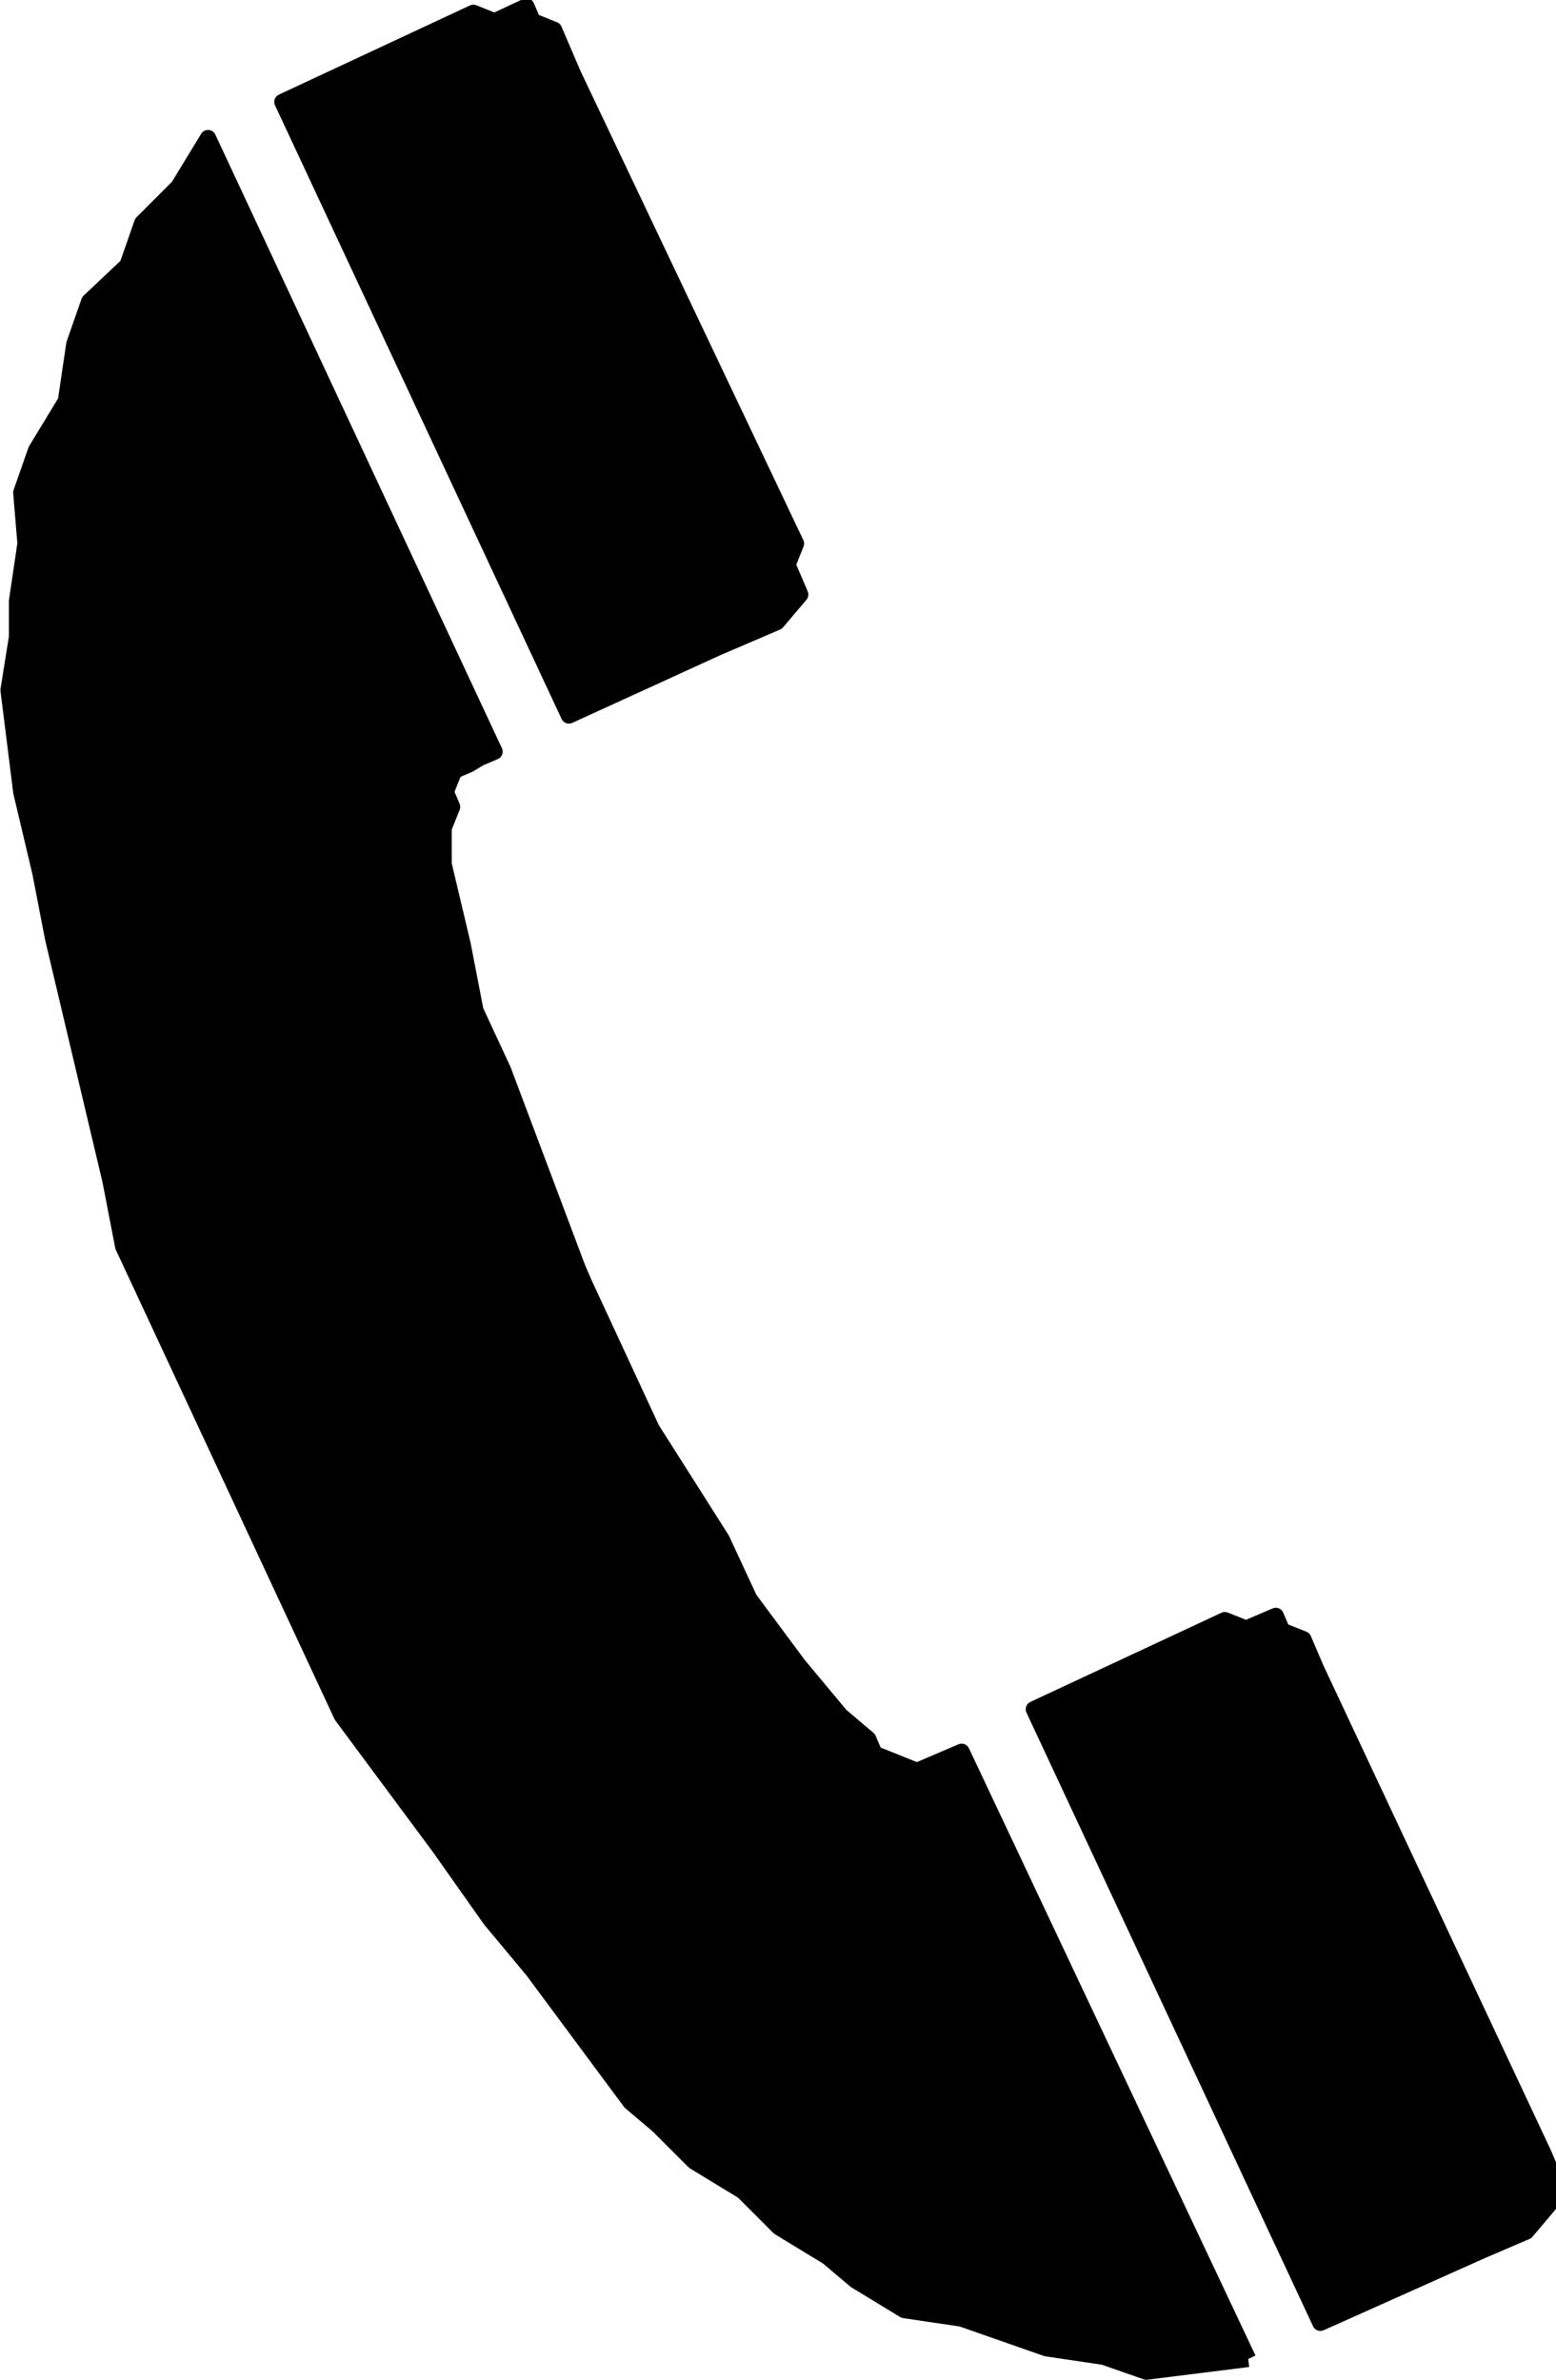
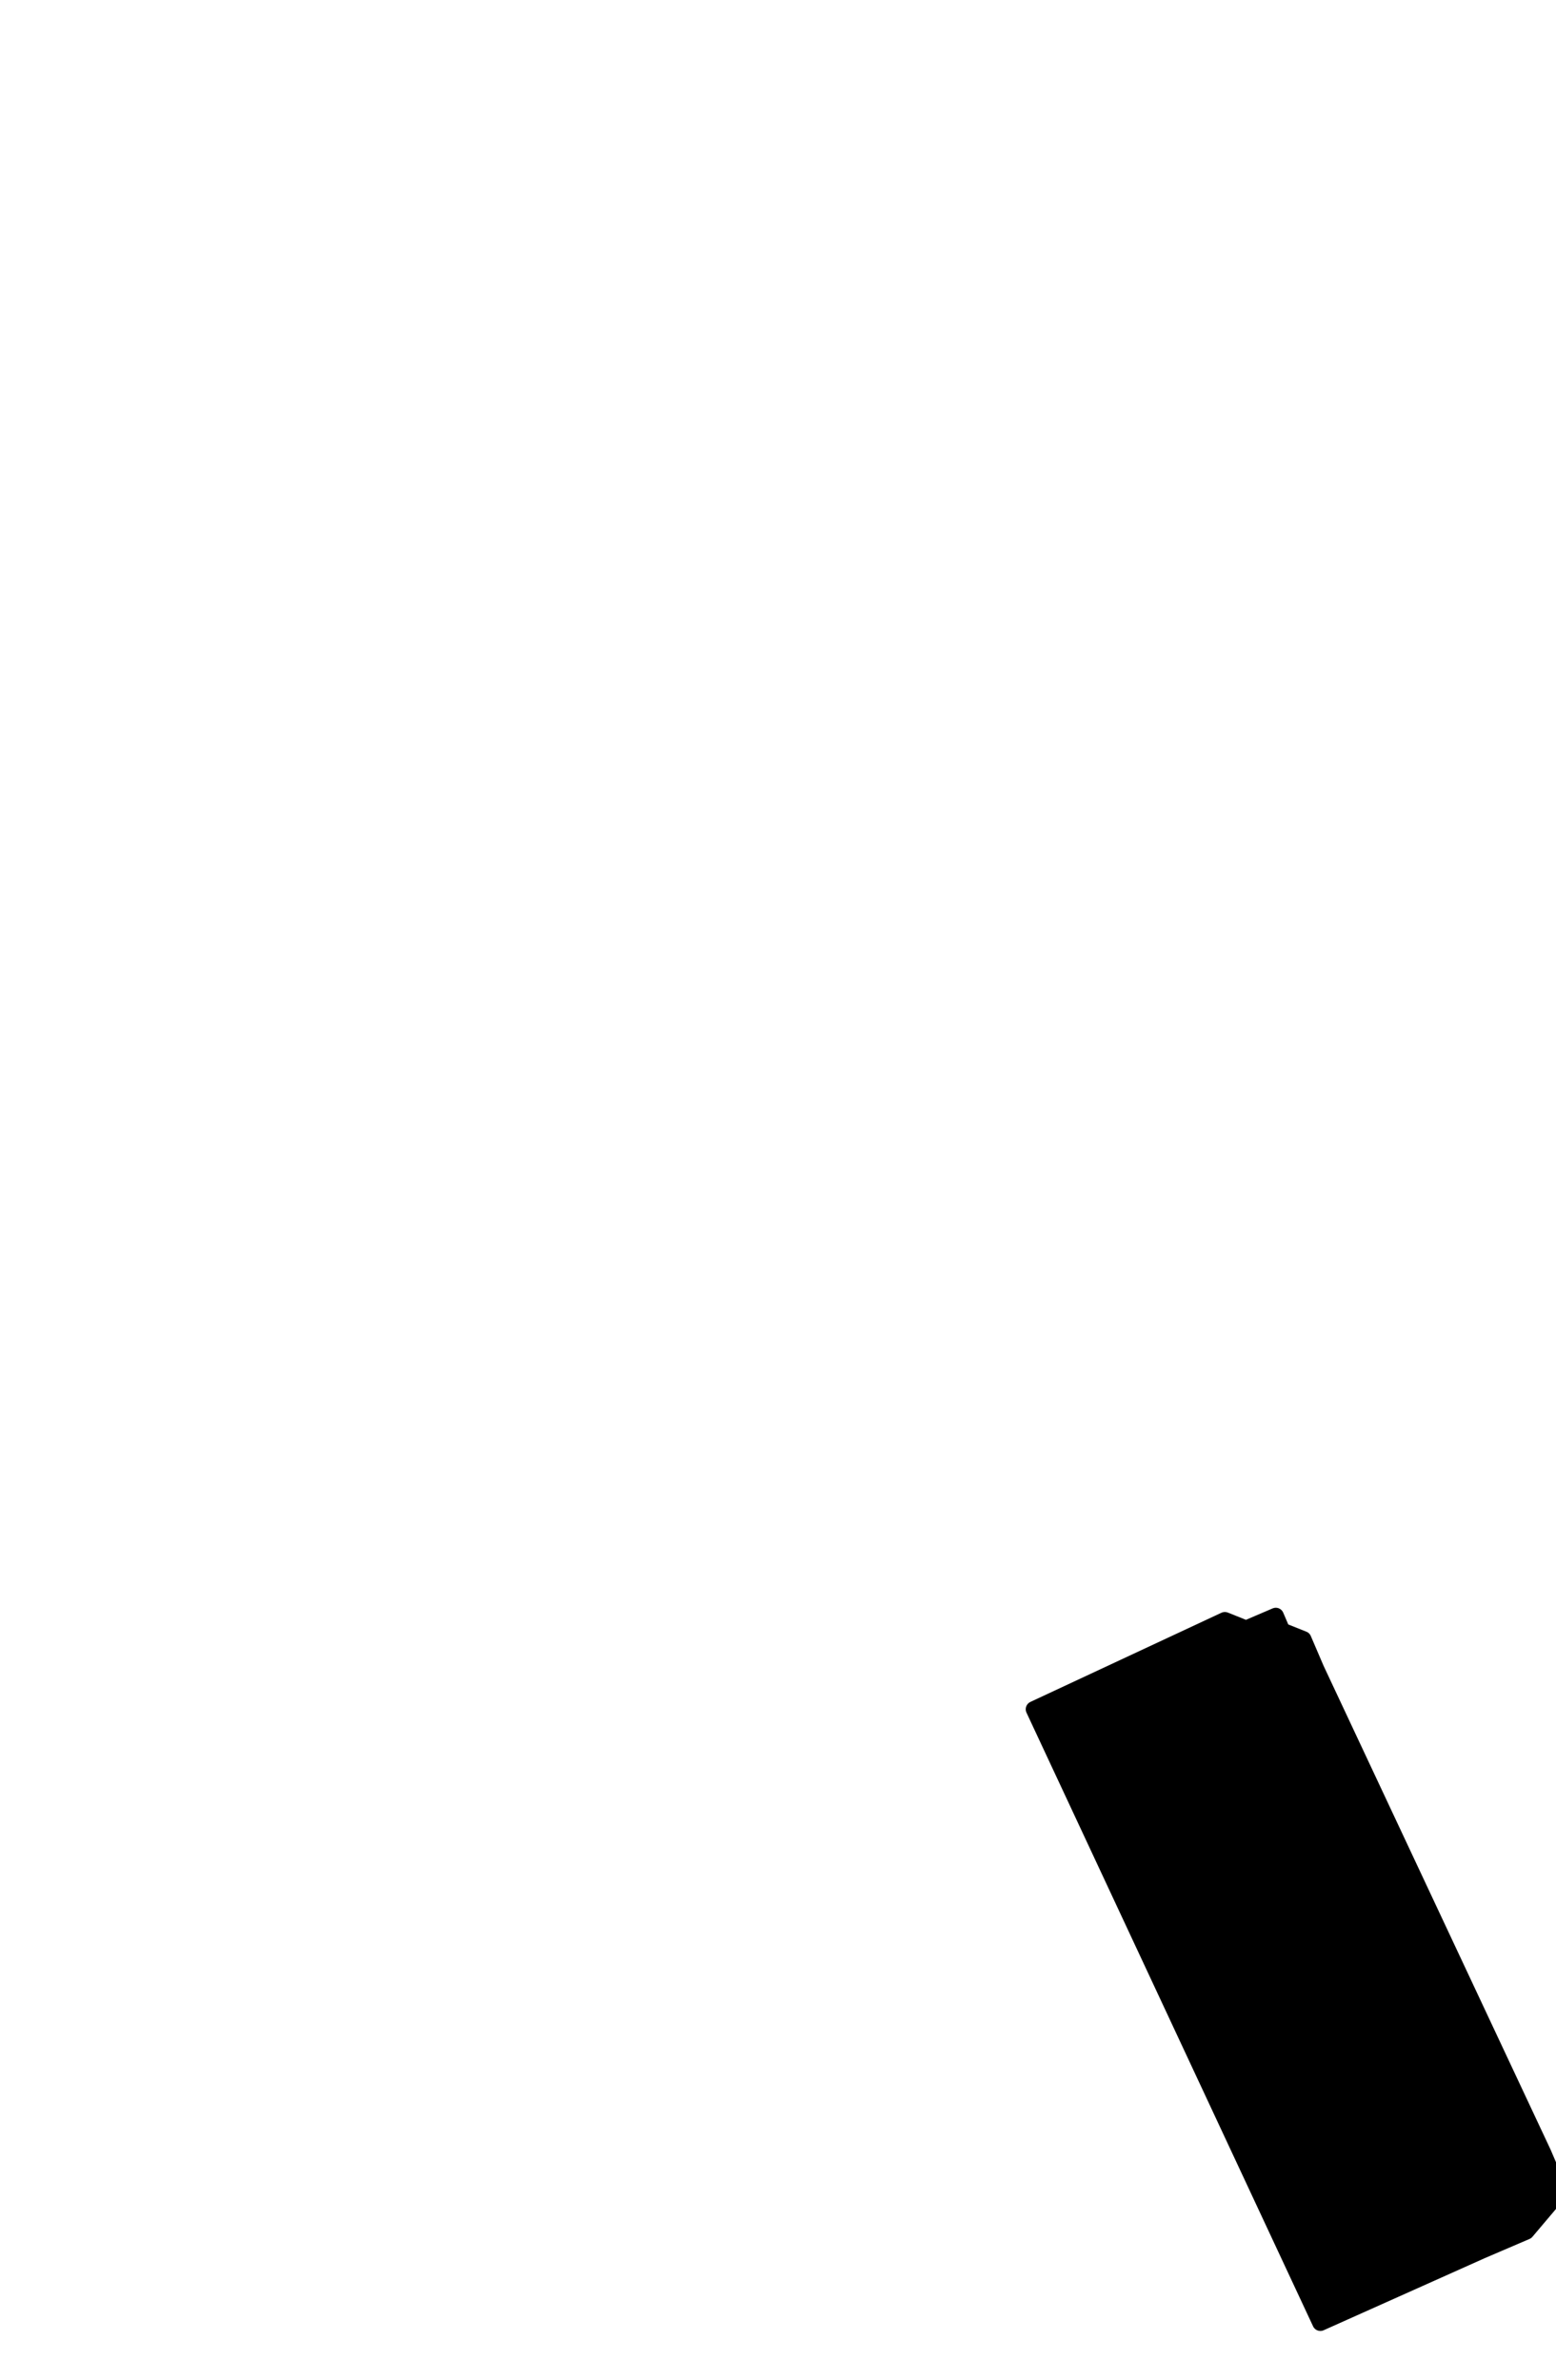
<svg xmlns="http://www.w3.org/2000/svg" version="1.1" id="レイヤー_1" x="0px" y="0px" viewBox="0 0 73.3 112.1" style="enable-background:new 0 0 73.3 112.1;" xml:space="preserve">
  <style type="text/css">
	.st0{stroke:#000000;stroke-width:0.76;stroke-linejoin:round;}
</style>
  <path class="st0" d="M69.8,106l0.7-0.3l0.7-0.3l0.7-0.3l1.1-1.3l0-1.7l-0.3-0.7L62,78.6l-0.3-0.7l-0.3-0.7l-1-0.4l-0.3-0.7l-1.4,0.6  l-1-0.4l-9,4.2l13.5,28.9L69.8,106L69.8,106" />
-   <path class="st0" d="M33.8,30.5l1.4-0.6l0.7-0.3l0.7-0.3l1.1-1.3l-0.6-1.4l0.4-1L27,3.5l-0.6-1.4l-0.3-0.7l-1-0.4l-0.3-0.7L23.3,1  l-1-0.4l-9,4.2l13.5,28.9L33.8,30.5L33.8,30.5" />
-   <path class="st0" d="M58.8,111.1l-2.4,0.3l-2.4,0.3l-2-0.7l-2.7-0.4l-2-0.7l-2-0.7l-2.7-0.4l-2.3-1.4l-1.3-1.1l-2.3-1.4l-1.7-1.7  l-2.3-1.4l-1.7-1.7l-1.3-1.1l0,0l-2.3-3.1l-2.3-3.1l-2-2.4L20.7,87l-2.3-3.1l-2.3-3.1l-4.8-10.3L5.8,58.7l-0.6-3.1l-0.9-3.8  l-0.9-3.8l-0.9-3.8l-0.6-3.1l-0.9-3.8l0,0l-0.3-2.4l-0.3-2.4L0.8,30l0-1.7l0.4-2.7L1,23.2l0.7-2l1.4-2.3l0.4-2.7l0.7-2L6,12.5l0.7-2  l1.7-1.7l1.4-2.3l0,0l13.5,28.9l0,0l-0.7,0.3L22.1,36l-0.7,0.3l-0.4,1l0.3,0.7l-0.4,1l0,0l0,0l0,1.7l0.9,3.8l0.6,3.1l1.3,2.8  l3.5,9.3l0.3,0.7l3.2,6.9l3.3,5.2l1.3,2.8l2.3,3.1l2,2.4l1.3,1.1l0,0l0.3,0.7l1,0.4l0,0l1,0.4l0.7-0.3l0.7-0.3l0.7-0.3l0,0  L58.8,111.1L58.8,111.1" />
</svg>